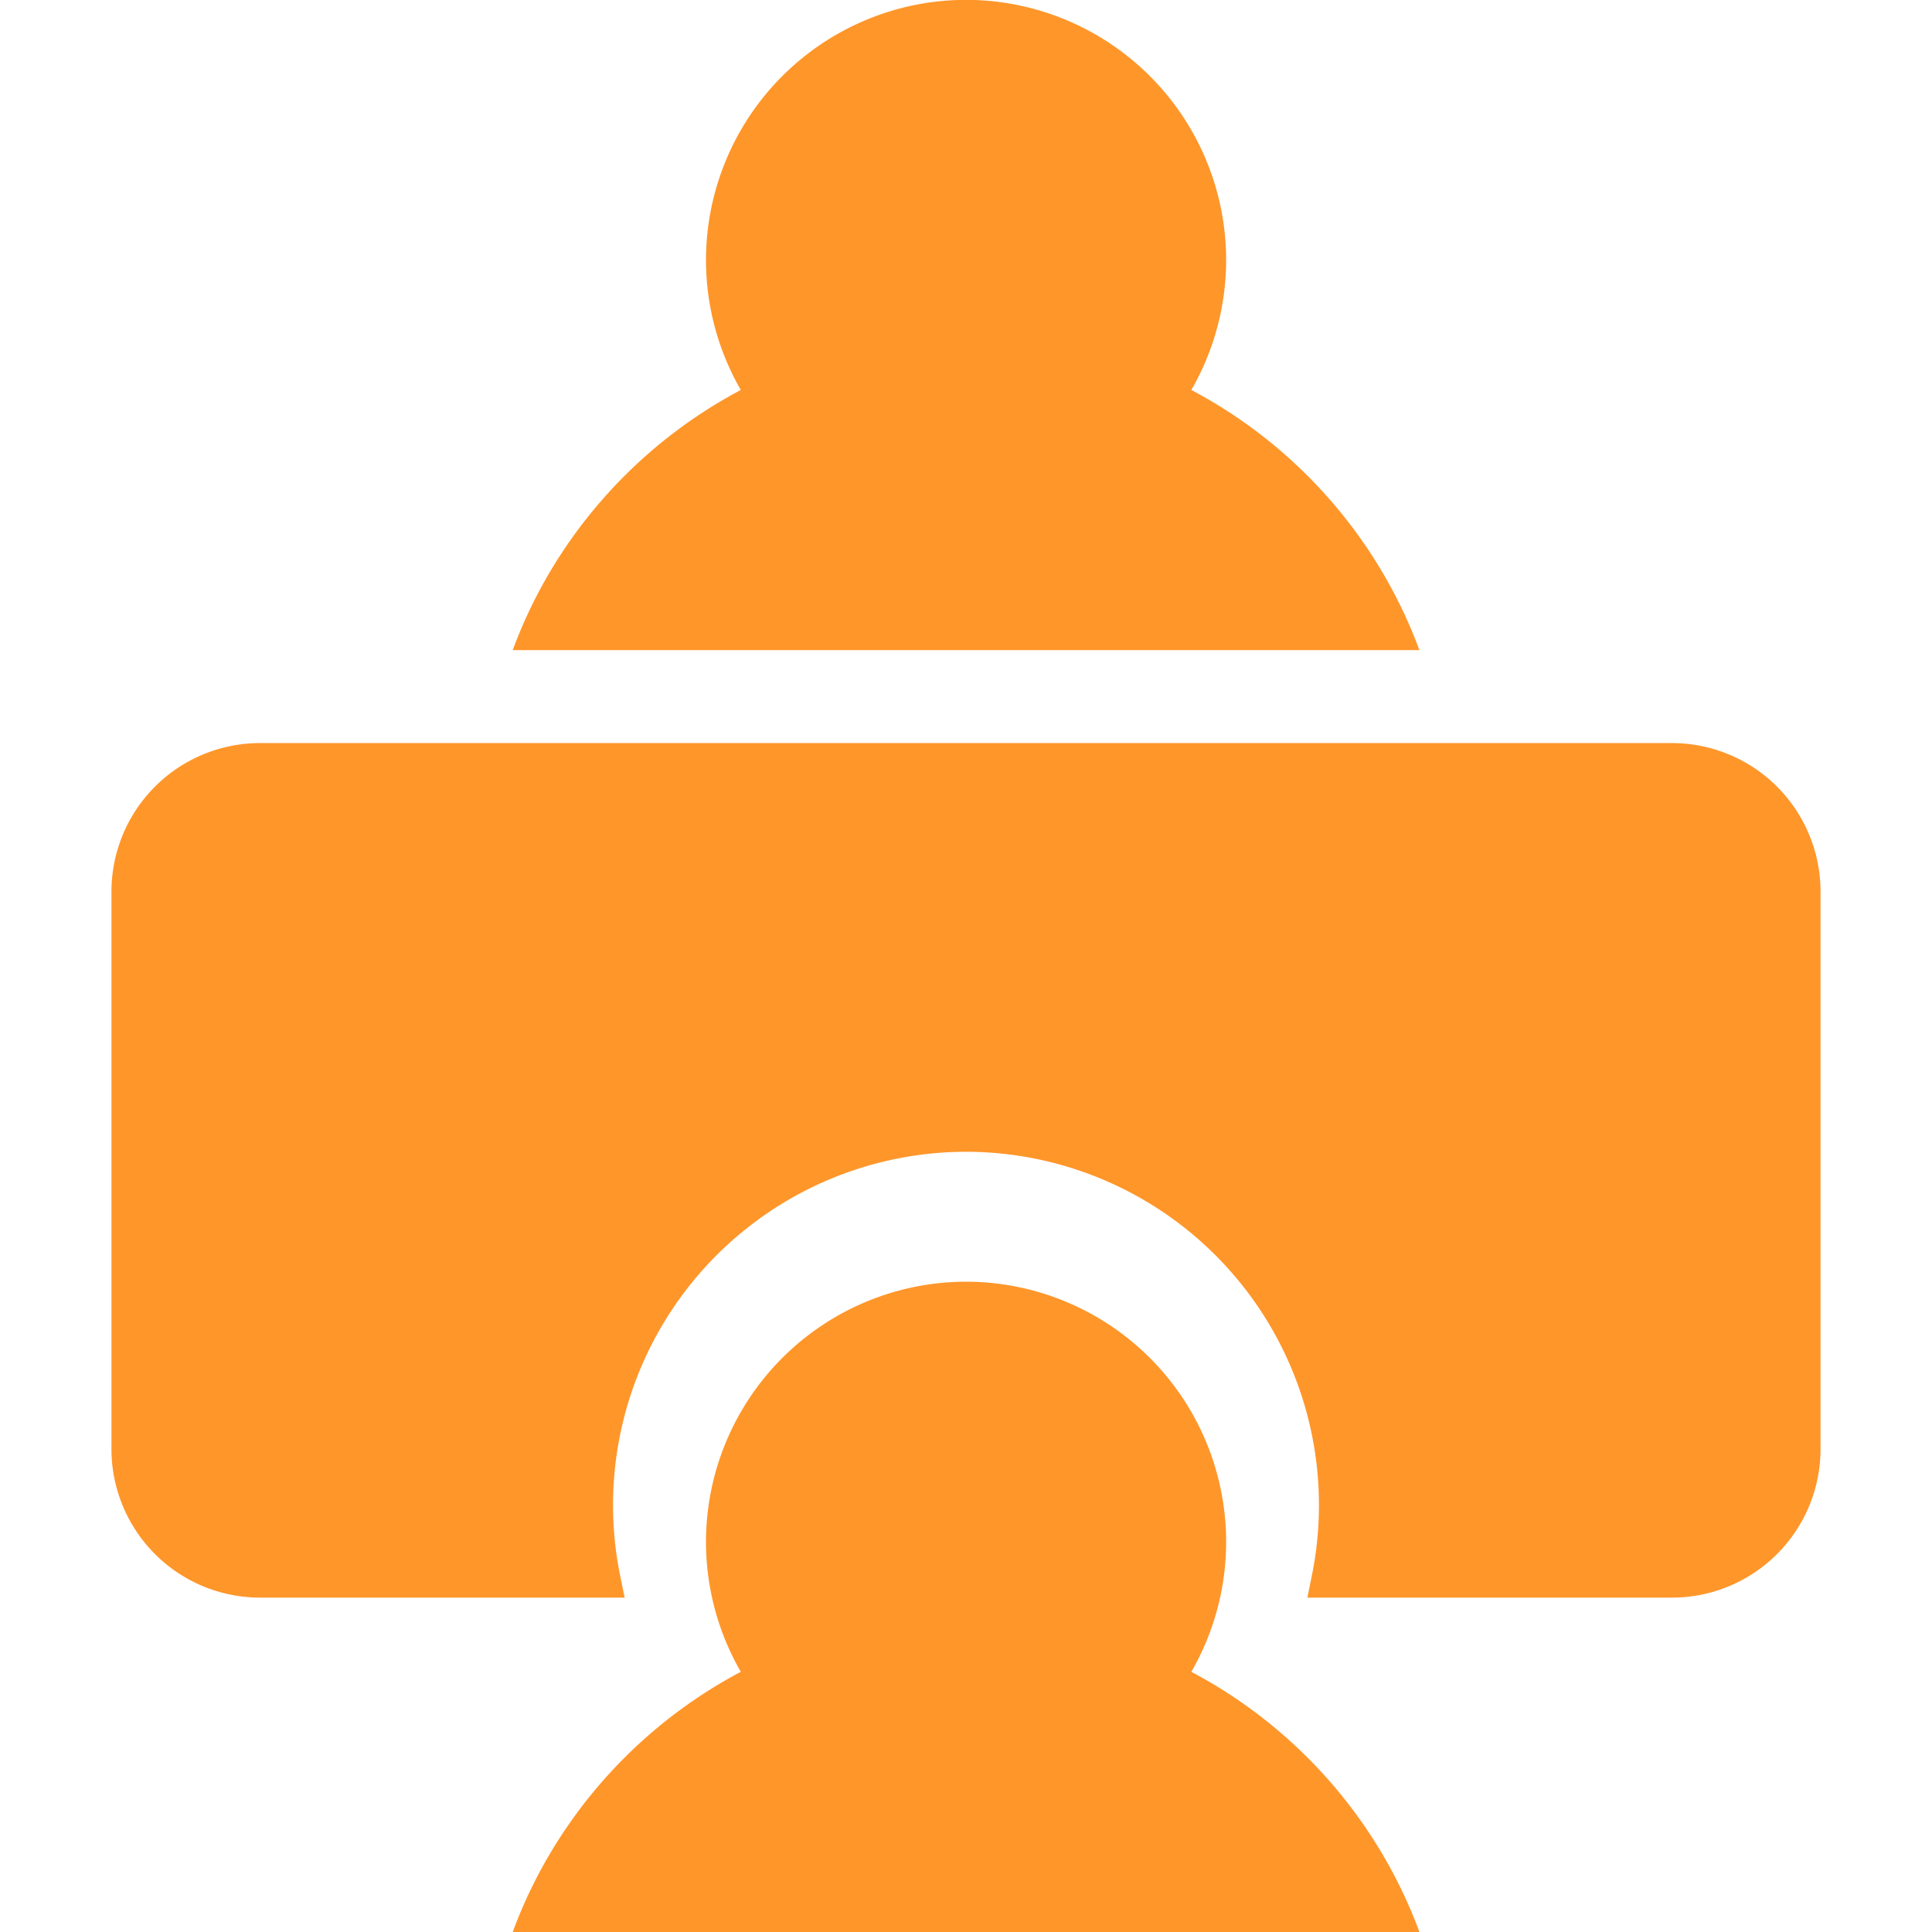
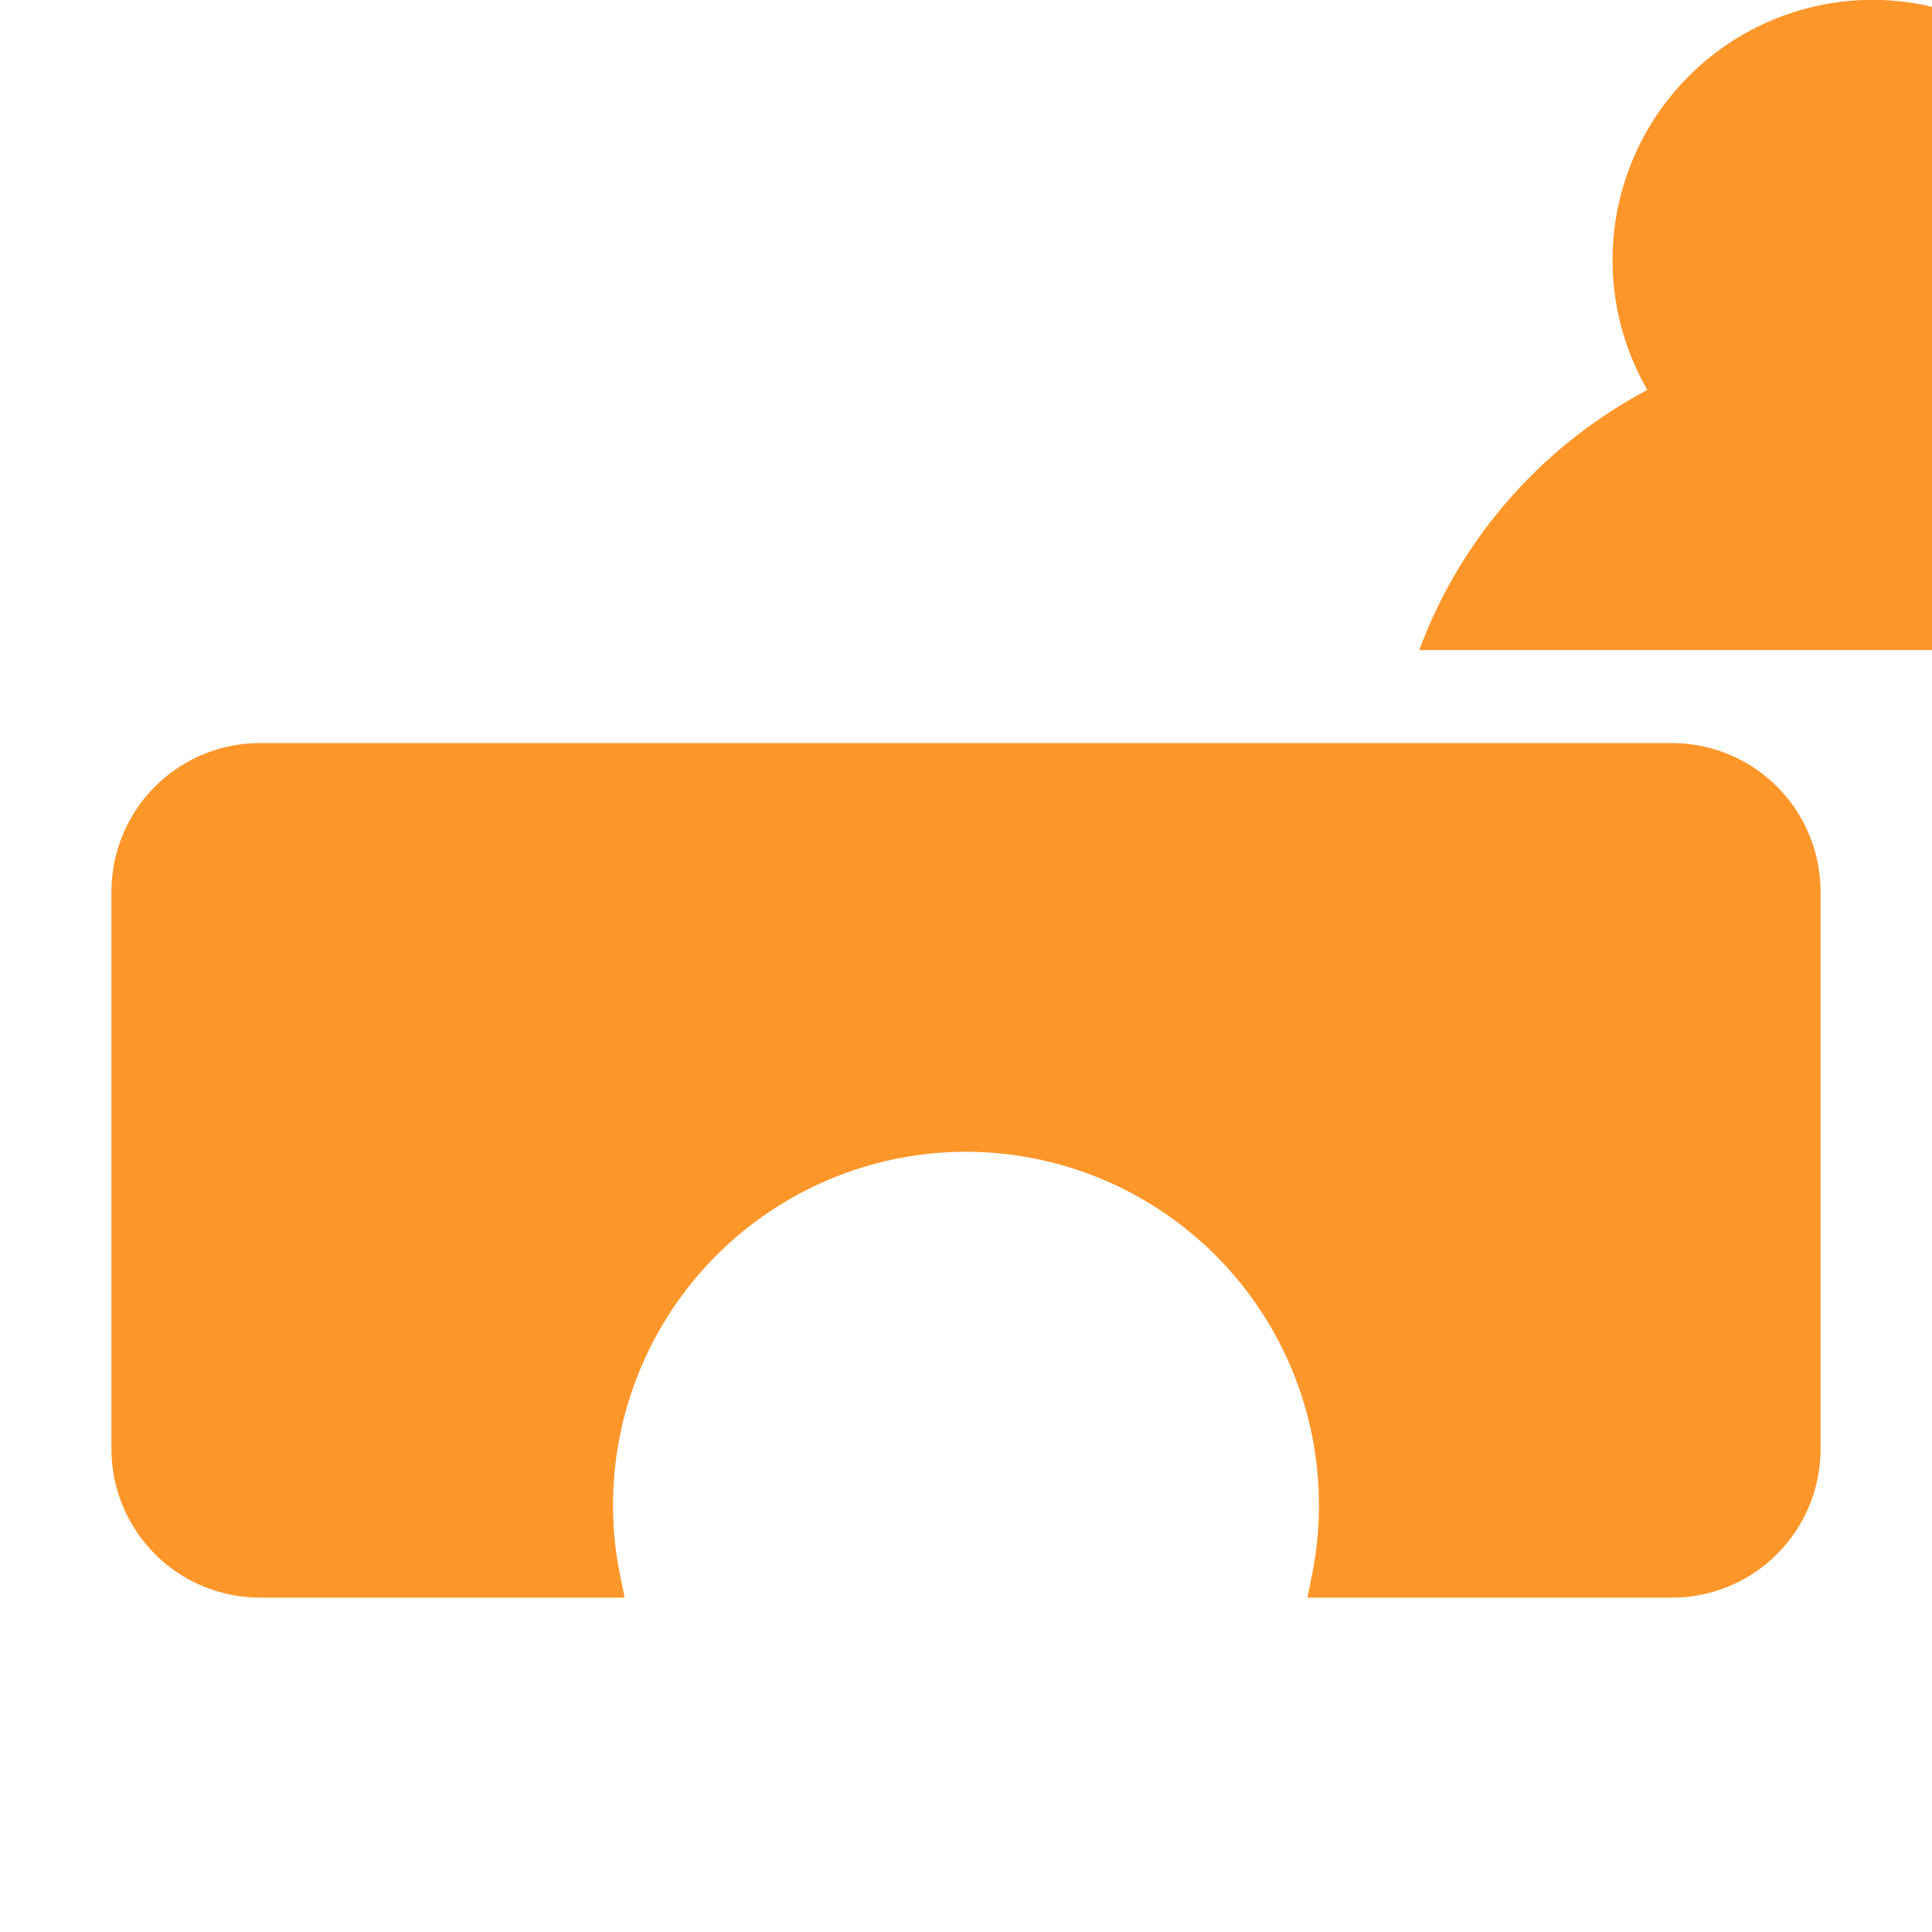
<svg xmlns="http://www.w3.org/2000/svg" width="52" height="52.001" viewBox="0 0 52 52.001">
  <defs>
    <style>
      .cls-1 {
        fill: #fff;
        stroke: #707070;
        opacity: 0;
      }

      .cls-2, .cls-3 {
        fill: #ff962a;
      }

      .cls-2 {
        stroke: #ff962a;
      }

      .cls-4 {
        stroke: none;
      }

      .cls-5 {
        fill: none;
      }
    </style>
  </defs>
  <g id="组_7690" data-name="组 7690" transform="translate(-461 -5124)">
    <g id="矩形_6156" data-name="矩形 6156" class="cls-1" transform="translate(461 5124)">
      <rect class="cls-4" width="52" height="52" />
-       <rect class="cls-5" x="0.5" y="0.5" width="51" height="51" />
    </g>
    <path id="减去_59" data-name="减去 59" class="cls-2" d="M-11301.8-1114.5h-9.2a3.5,3.5,0,0,1-3.5-3.5v-15a3.5,3.5,0,0,1,3.5-3.5h38a3.5,3.5,0,0,1,3.5,3.5v15a3.5,3.5,0,0,1-3.5,3.5h-9.2a10.054,10.054,0,0,0,.2-2,10.01,10.01,0,0,0-10-10,10.011,10.011,0,0,0-10,10,9.941,9.941,0,0,0,.2,2Z" transform="translate(11779 6281)" />
-     <path id="减去_56" data-name="减去 56" class="cls-3" d="M-11279.8-1119.5h-24.4a12.854,12.854,0,0,1,1.456-2.82,13.1,13.1,0,0,1,4.683-4.183,7,7,0,0,1-.937-3.5,7.008,7.008,0,0,1,7-7,7.007,7.007,0,0,1,7,7,7.009,7.009,0,0,1-.937,3.5,13.081,13.081,0,0,1,4.682,4.183,12.92,12.92,0,0,1,1.456,2.818Z" transform="translate(11779 6260.999)" />
-     <path id="减去_57" data-name="减去 57" class="cls-3" d="M-11279.8-1119.5h-24.4a12.854,12.854,0,0,1,1.456-2.82,13.1,13.1,0,0,1,4.683-4.183,7,7,0,0,1-.937-3.5,7.008,7.008,0,0,1,7-7,7.007,7.007,0,0,1,7,7,7.009,7.009,0,0,1-.937,3.5,13.081,13.081,0,0,1,4.682,4.183,12.92,12.92,0,0,1,1.456,2.818Z" transform="translate(11779 6295.5)" />
+     <path id="减去_56" data-name="减去 56" class="cls-3" d="M-11279.8-1119.5a12.854,12.854,0,0,1,1.456-2.82,13.1,13.1,0,0,1,4.683-4.183,7,7,0,0,1-.937-3.5,7.008,7.008,0,0,1,7-7,7.007,7.007,0,0,1,7,7,7.009,7.009,0,0,1-.937,3.5,13.081,13.081,0,0,1,4.682,4.183,12.92,12.92,0,0,1,1.456,2.818Z" transform="translate(11779 6260.999)" />
  </g>
</svg>